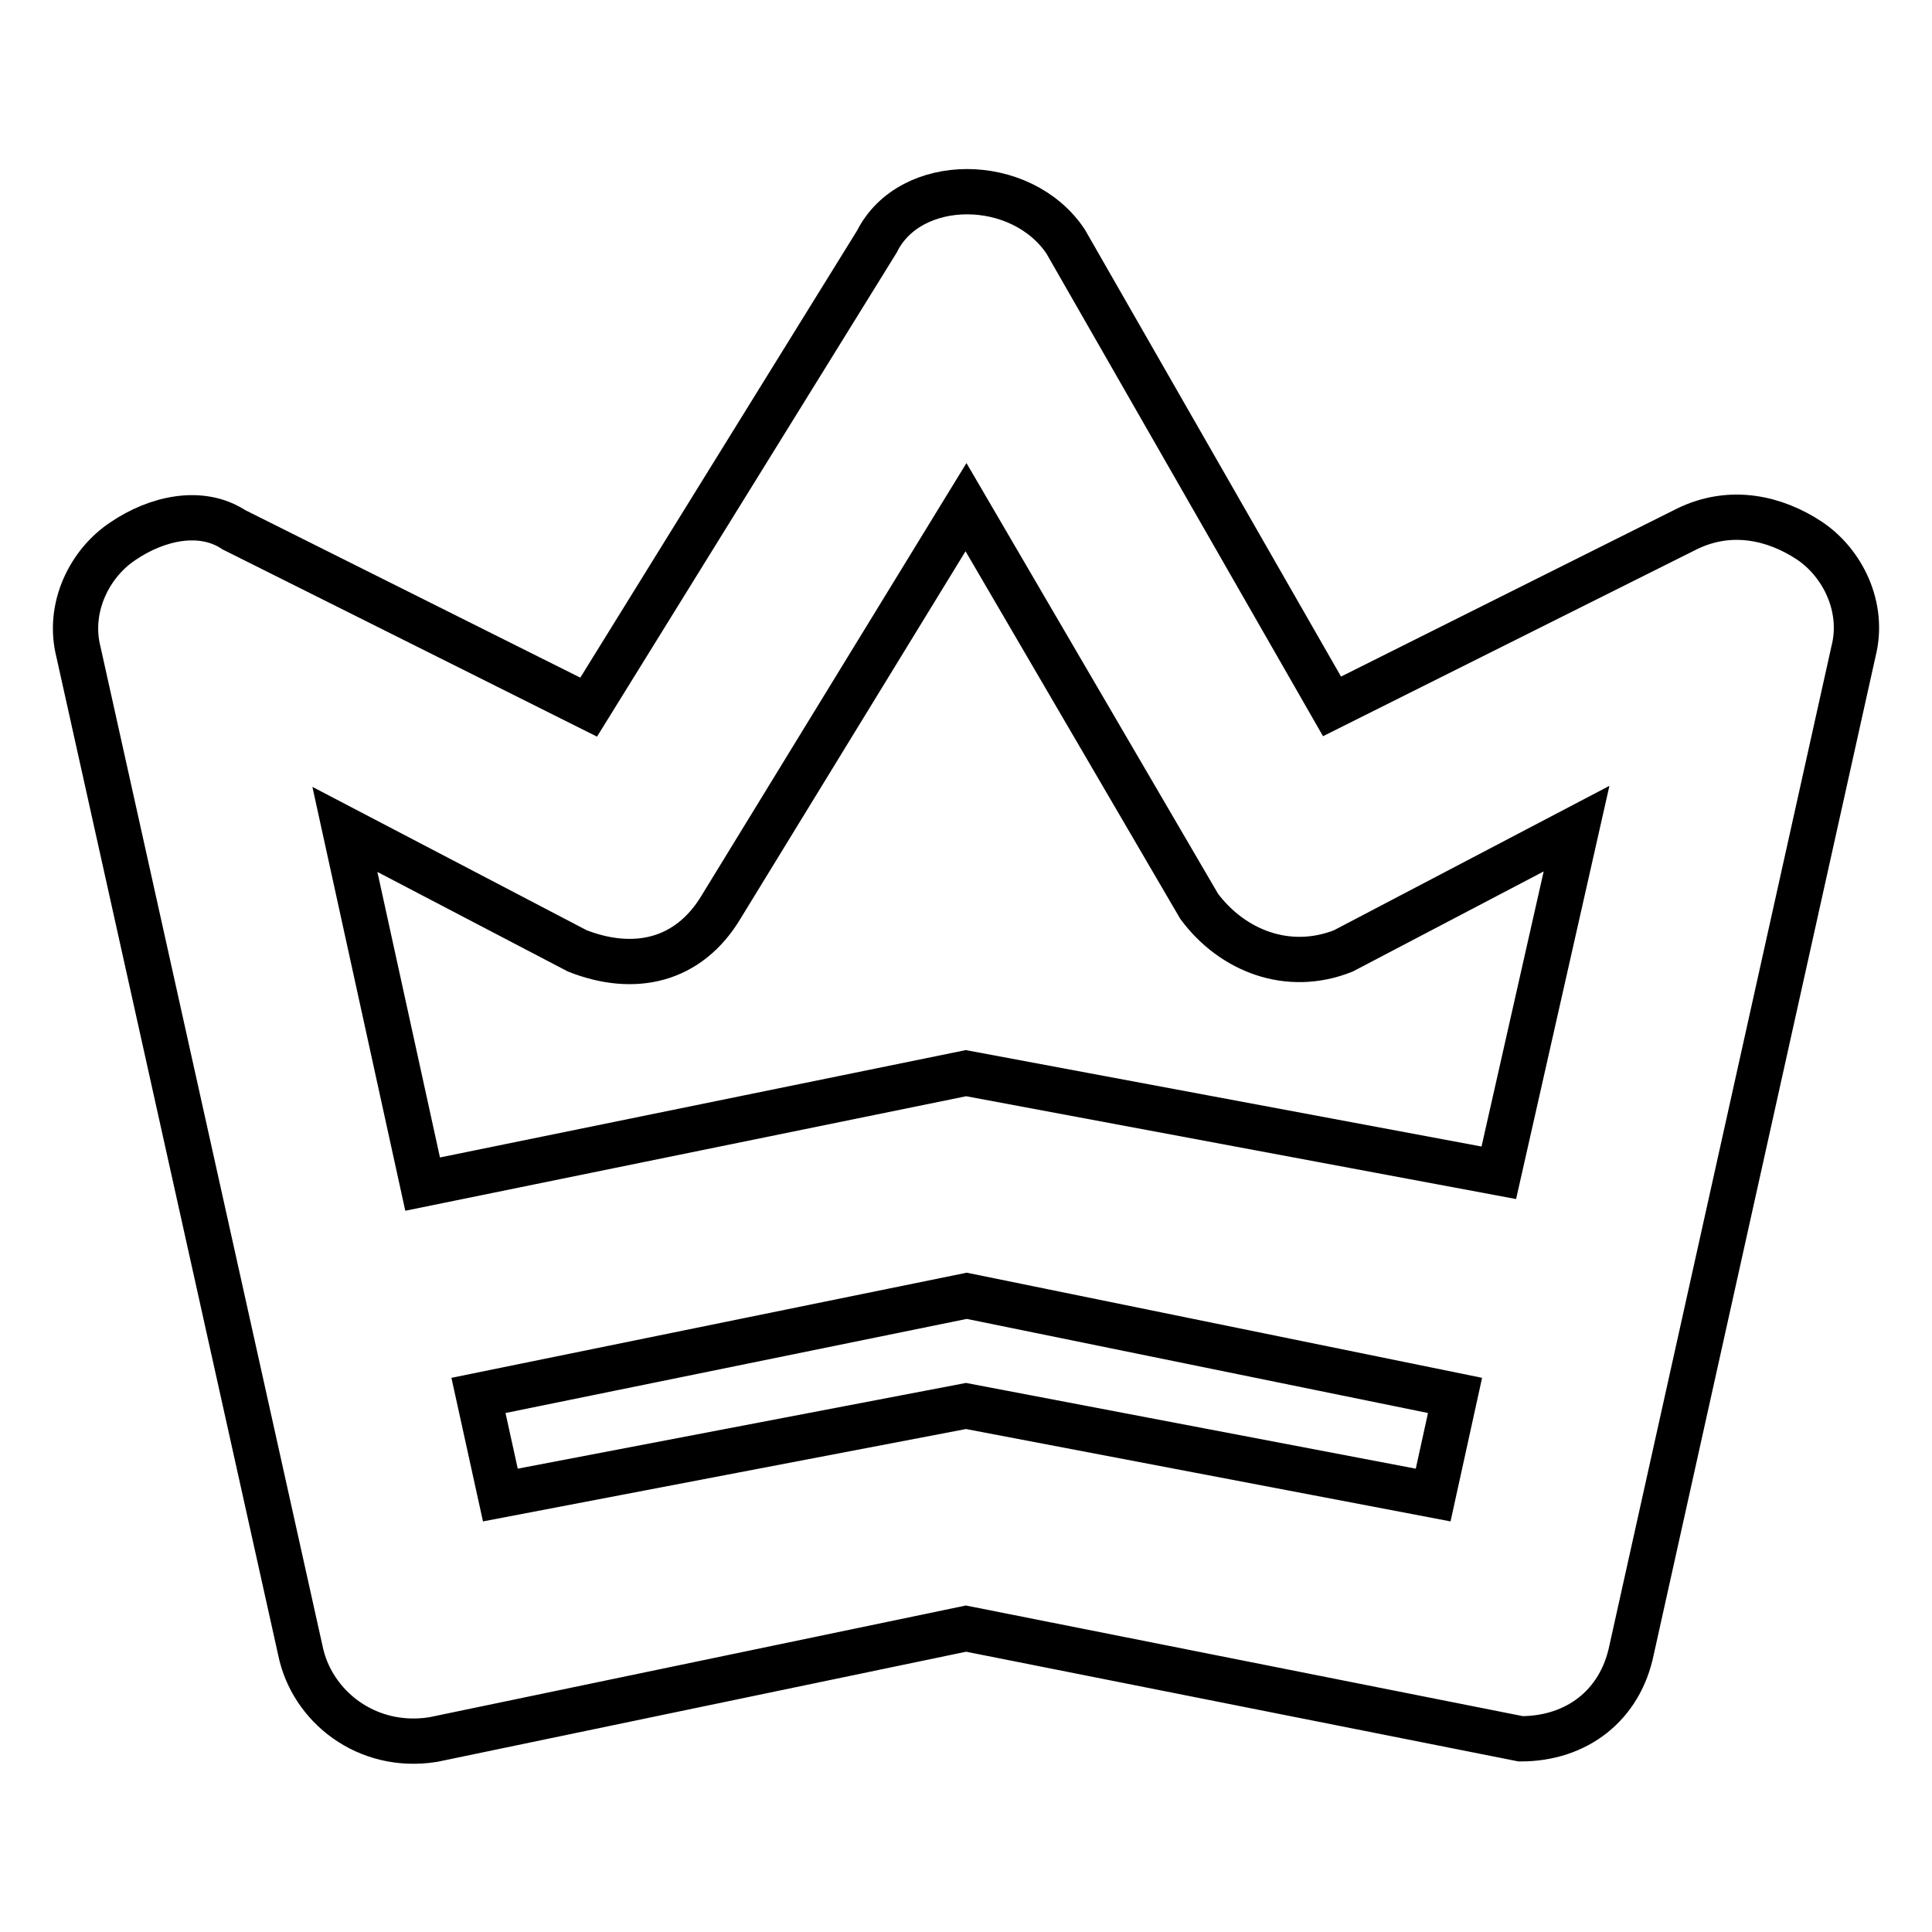
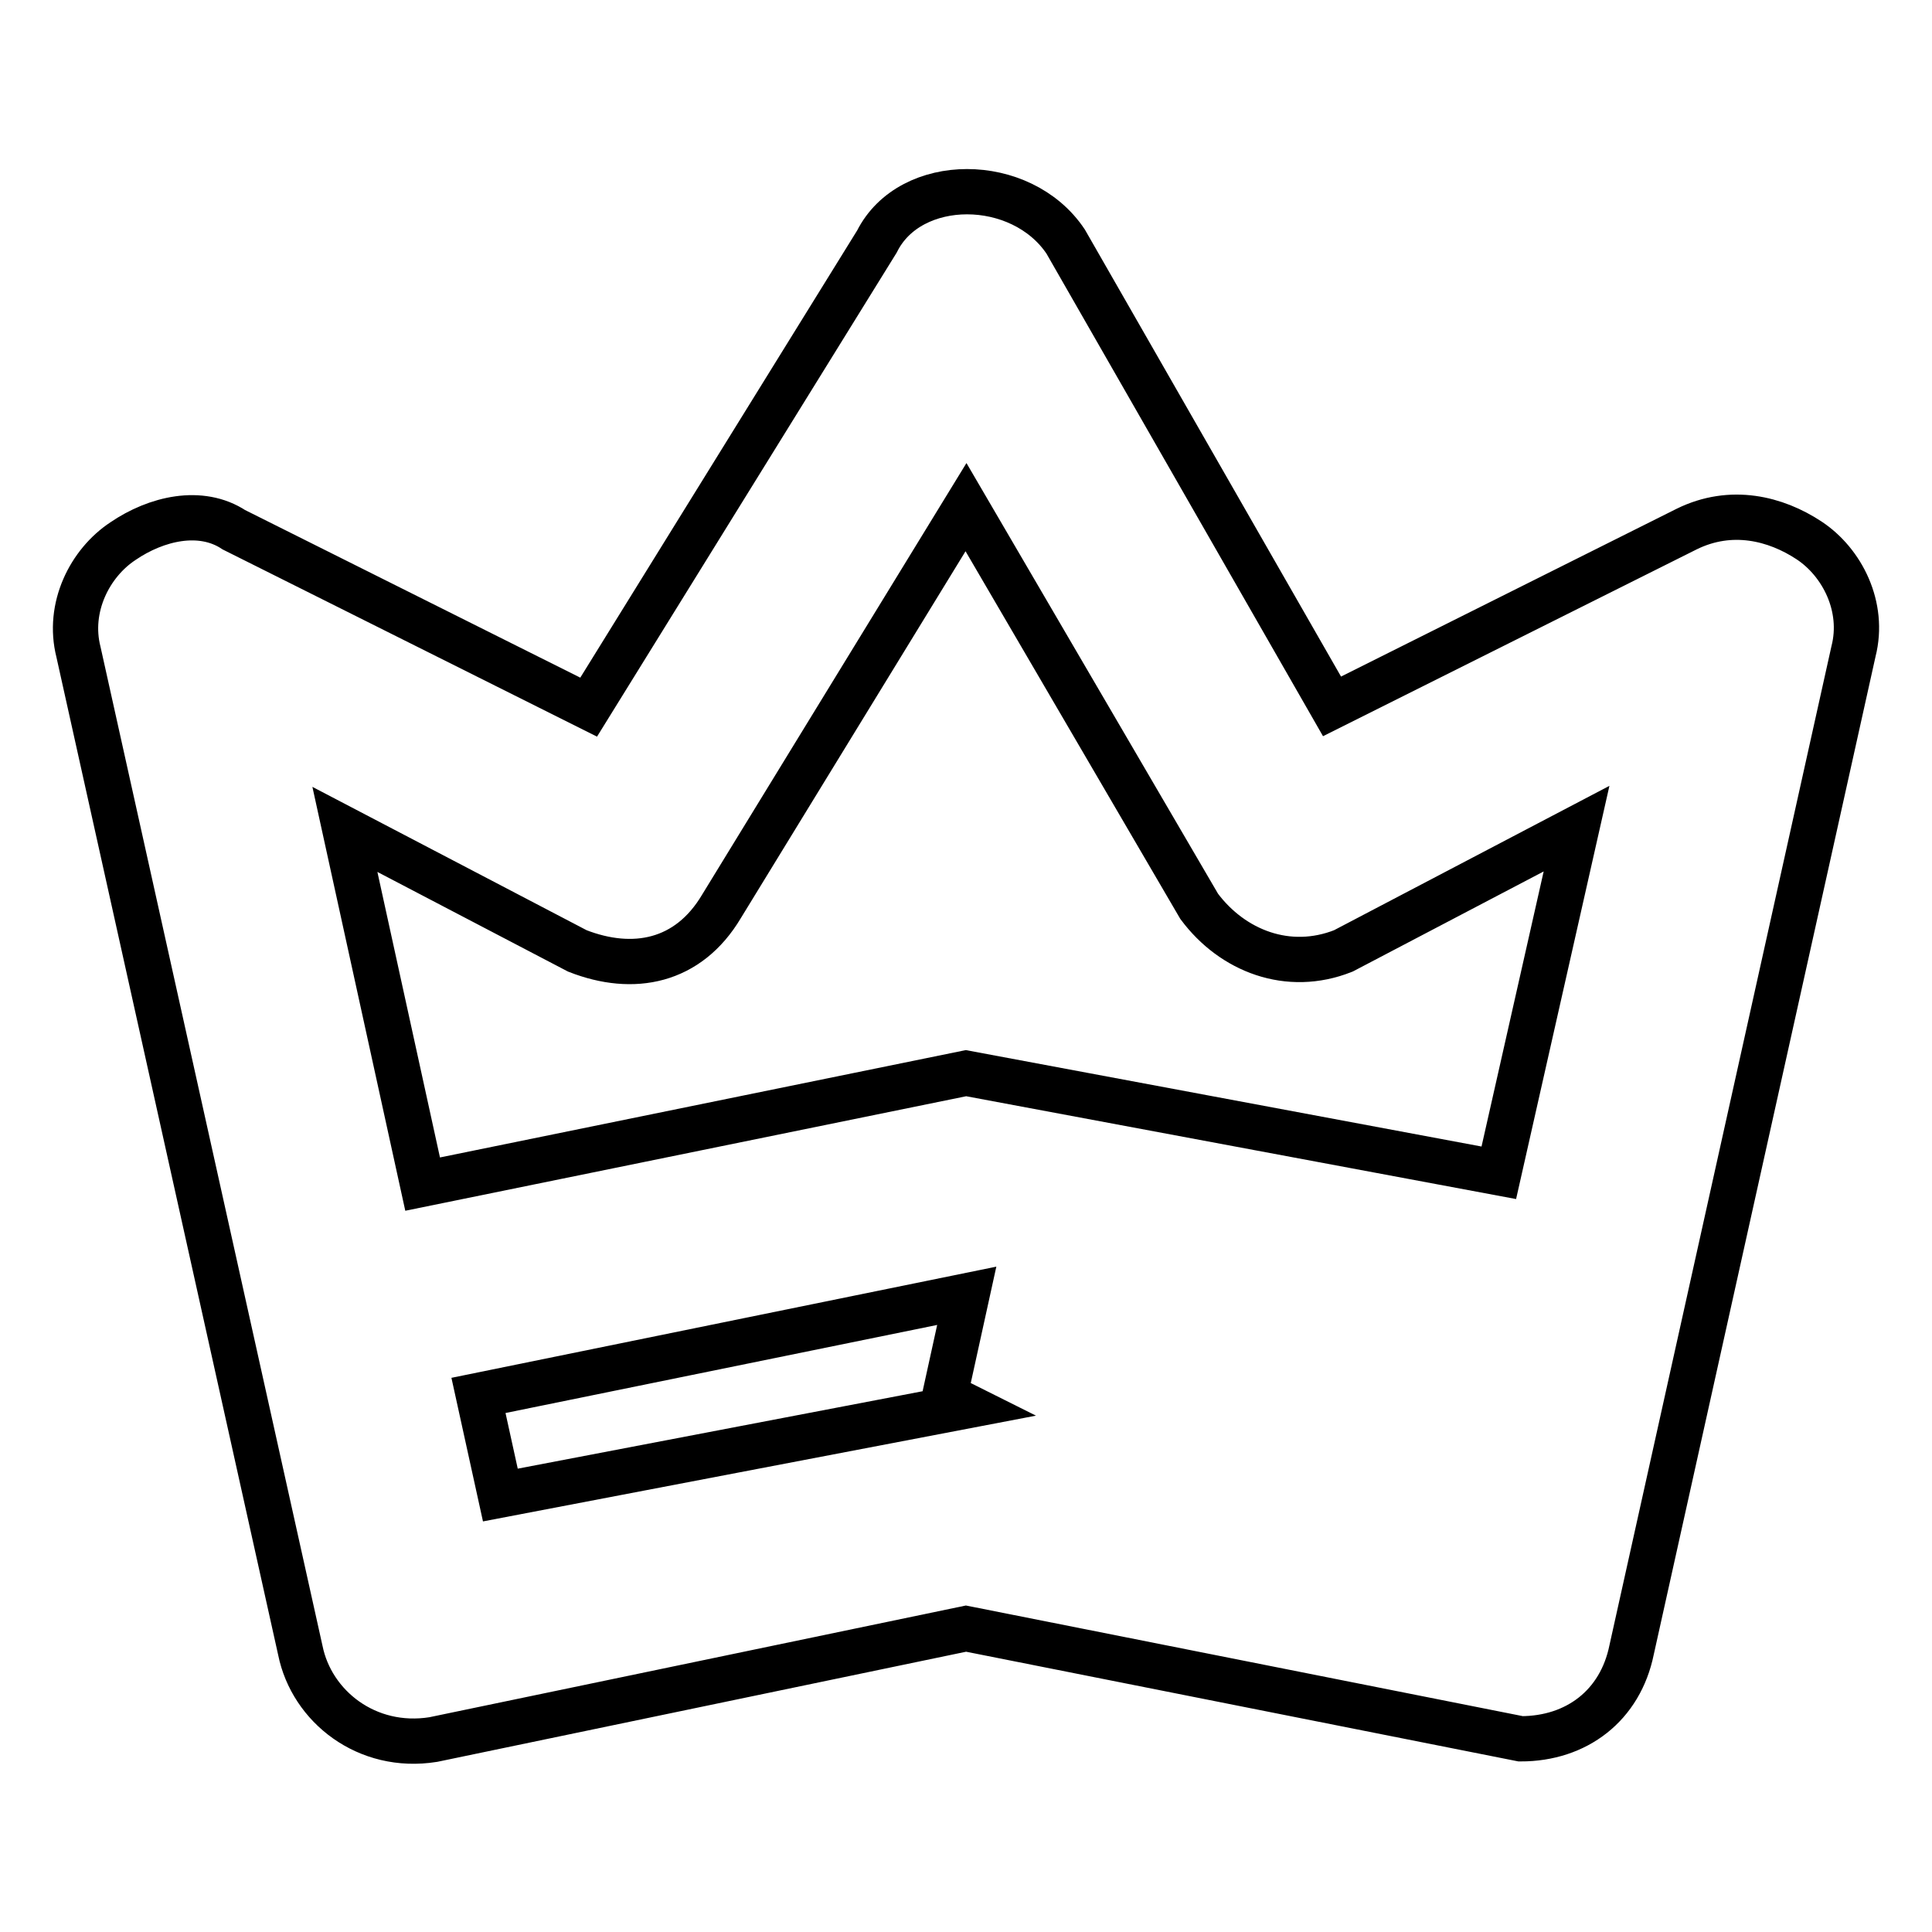
<svg xmlns="http://www.w3.org/2000/svg" version="1.1" x="0px" y="0px" viewBox="0 0 256 256" enable-background="new 0 0 256 256" xml:space="preserve">
  <g>
-     <path stroke-width="6" fill-opacity="0" stroke="#000000" d="M201.5,230.4c7.4,0,13.2-4.4,14.7-11.8l29.4-132.3c1.5-5.9-1.5-11.8-5.9-14.7c-4.4-2.9-10.3-4.4-16.2-1.5 l-47,23.5L141.2,32c-5.9-8.8-20.6-8.8-25,0L78,93.7L31,70.2c-4.4-2.9-10.3-1.5-14.7,1.5c-4.4,2.9-7.4,8.8-5.9,14.7l29.4,132.3 c1.5,7.4,8.8,13.2,17.6,11.8l70.6-14.7L201.5,230.4z M128,186.3l-61.7,11.8l-2.9-13.2l64.7-13.2l64.7,13.2l-2.9,13.2L128,186.3z  M128,142.2l-72,14.7l-10.3-47L76.5,126c7.4,2.9,14.7,1.5,19.1-5.9L128,67.2l30.9,52.9c4.4,5.9,11.8,8.8,19.1,5.9l30.9-16.2 l-10.3,45.6L128,142.2z" />
+     <path stroke-width="6" fill-opacity="0" stroke="#000000" d="M201.5,230.4c7.4,0,13.2-4.4,14.7-11.8l29.4-132.3c1.5-5.9-1.5-11.8-5.9-14.7c-4.4-2.9-10.3-4.4-16.2-1.5 l-47,23.5L141.2,32c-5.9-8.8-20.6-8.8-25,0L78,93.7L31,70.2c-4.4-2.9-10.3-1.5-14.7,1.5c-4.4,2.9-7.4,8.8-5.9,14.7l29.4,132.3 c1.5,7.4,8.8,13.2,17.6,11.8l70.6-14.7L201.5,230.4z M128,186.3l-61.7,11.8l-2.9-13.2l64.7-13.2l-2.9,13.2L128,186.3z  M128,142.2l-72,14.7l-10.3-47L76.5,126c7.4,2.9,14.7,1.5,19.1-5.9L128,67.2l30.9,52.9c4.4,5.9,11.8,8.8,19.1,5.9l30.9-16.2 l-10.3,45.6L128,142.2z" />
  </g>
</svg>